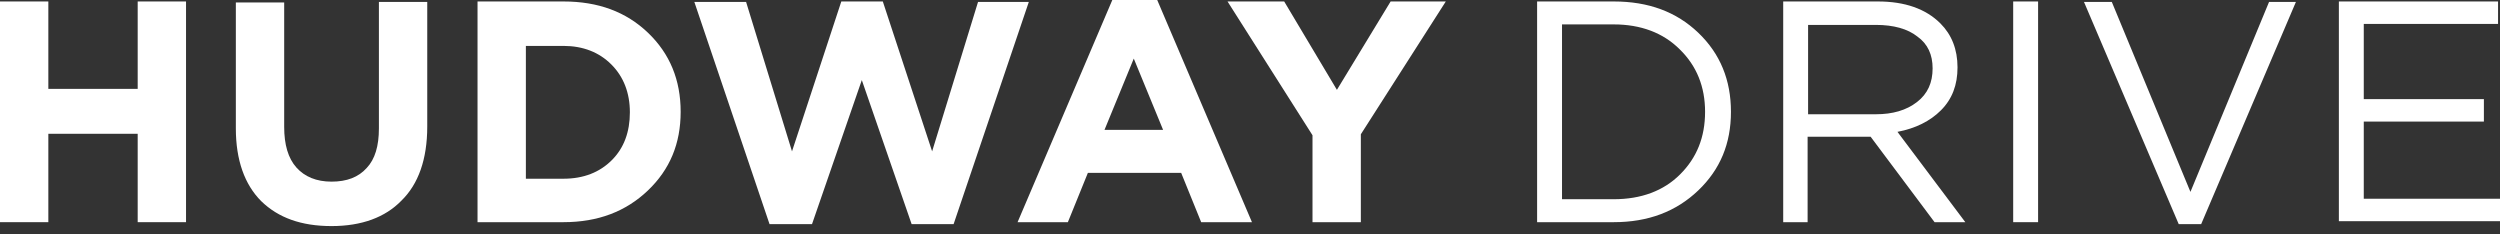
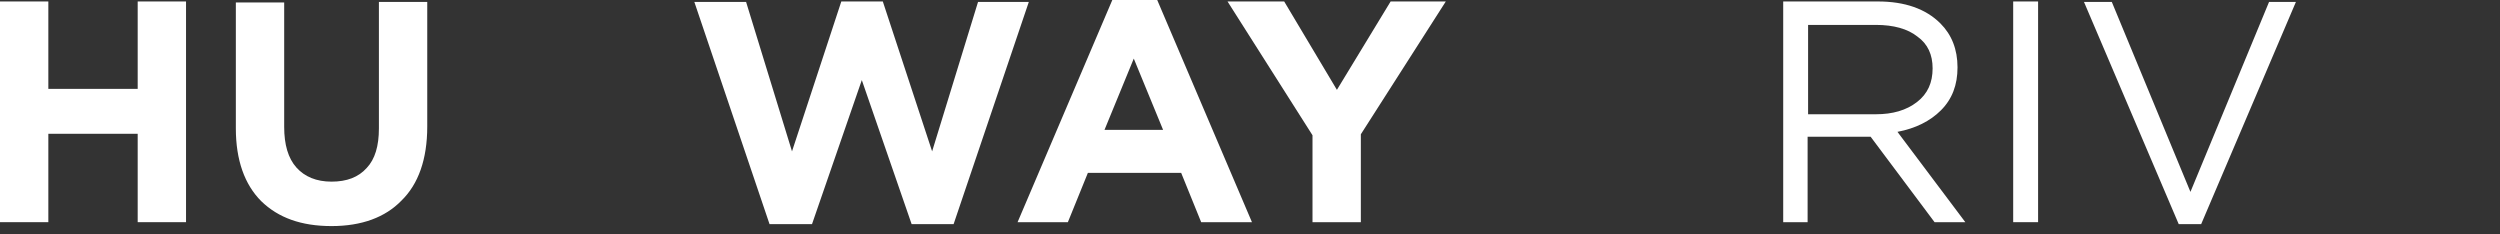
<svg xmlns="http://www.w3.org/2000/svg" width="160" height="15" viewBox="0 0 160 15" fill="none">
  <rect x="0" y="0" width="160" height="15" fill="#333333" stroke="none" />
  <path d="M0 14.219V0.094H3.094V5.688H8.812V0.094H11.906V14.219H8.812V8.562H3.094V14.219H0Z" fill="white" />
  <path d="M21.219 14.469C19.281 14.469 17.812 13.938 16.719 12.875C15.656 11.812 15.094 10.25 15.094 8.219V0.156H18.188V8.125C18.188 9.25 18.438 10.125 18.969 10.719C19.5 11.312 20.25 11.625 21.219 11.625C22.188 11.625 22.938 11.344 23.469 10.75C24 10.188 24.25 9.344 24.25 8.219V0.125H27.344V8.094C27.344 10.188 26.781 11.781 25.688 12.844C24.656 13.906 23.156 14.469 21.219 14.469Z" fill="white" />
-   <path d="M30.562 14.219V0.094H36.062C38.281 0.094 40.062 0.75 41.469 2.094C42.875 3.438 43.562 5.125 43.562 7.156C43.562 9.188 42.875 10.844 41.469 12.188C40.062 13.531 38.281 14.219 36.062 14.219H30.562ZM33.656 11.438H36.062C37.344 11.438 38.375 11.031 39.156 10.25C39.938 9.469 40.312 8.438 40.312 7.188C40.312 5.938 39.906 4.906 39.125 4.125C38.344 3.344 37.312 2.938 36.062 2.938H33.656V11.438Z" fill="white" />
  <path d="M49.25 14.344L44.438 0.125H47.75L50.688 9.688L53.844 0.094H56.5L59.656 9.688L62.594 0.125H65.844L61.031 14.344H58.344L55.156 5.125L51.969 14.344H49.25Z" fill="white" />
  <path d="M65.125 14.219L71.188 0H74.062L80.125 14.219H76.875L75.594 11.062H69.625L68.344 14.219H65.125ZM70.688 8.312H74.438L72.562 3.75L70.688 8.312Z" fill="white" />
  <path d="M84 14.219V8.656L78.562 0.094H82.188L85.562 5.75L89 0.094H92.531L87.094 8.594V14.219H84Z" fill="white" />
-   <path d="M98.375 14.219V0.094H103.281C105.5 0.094 107.281 0.75 108.688 2.094C110.094 3.438 110.781 5.125 110.781 7.156C110.781 9.188 110.094 10.844 108.688 12.188C107.281 13.531 105.5 14.219 103.281 14.219H98.375ZM99.969 12.75H103.281C105.031 12.75 106.469 12.219 107.531 11.156C108.594 10.094 109.125 8.781 109.125 7.156C109.125 5.562 108.594 4.219 107.5 3.156C106.438 2.094 105 1.562 103.281 1.562H99.969V12.75Z" fill="white" />
  <path d="M114.125 14.219V0.094H120.187C121.906 0.094 123.25 0.562 124.187 1.5C124.906 2.219 125.281 3.156 125.281 4.312C125.281 5.438 124.937 6.344 124.218 7.062C123.531 7.75 122.594 8.219 121.437 8.438L125.781 14.219H123.812L119.719 8.75H115.687V14.219H114.125ZM115.718 7.312H120.062C121.125 7.312 122 7.062 122.687 6.531C123.375 6 123.687 5.281 123.687 4.375C123.687 3.5 123.375 2.812 122.719 2.344C122.094 1.844 121.187 1.594 120.062 1.594H115.718V7.312Z" fill="white" />
  <path d="M128.844 14.219V0.094H130.438V14.219H128.844Z" fill="white" />
  <path d="M139.438 14.344L133.375 0.125H135.156L140.188 12.281L145.219 0.125H146.938L140.875 14.344H139.438Z" fill="white" />
-   <path d="M149.688 14.219V0.094H159.875V1.531H151.281V6.344H158.969V7.781H151.281V12.719H160V14.156H149.688V14.219Z" fill="white" />
</svg>